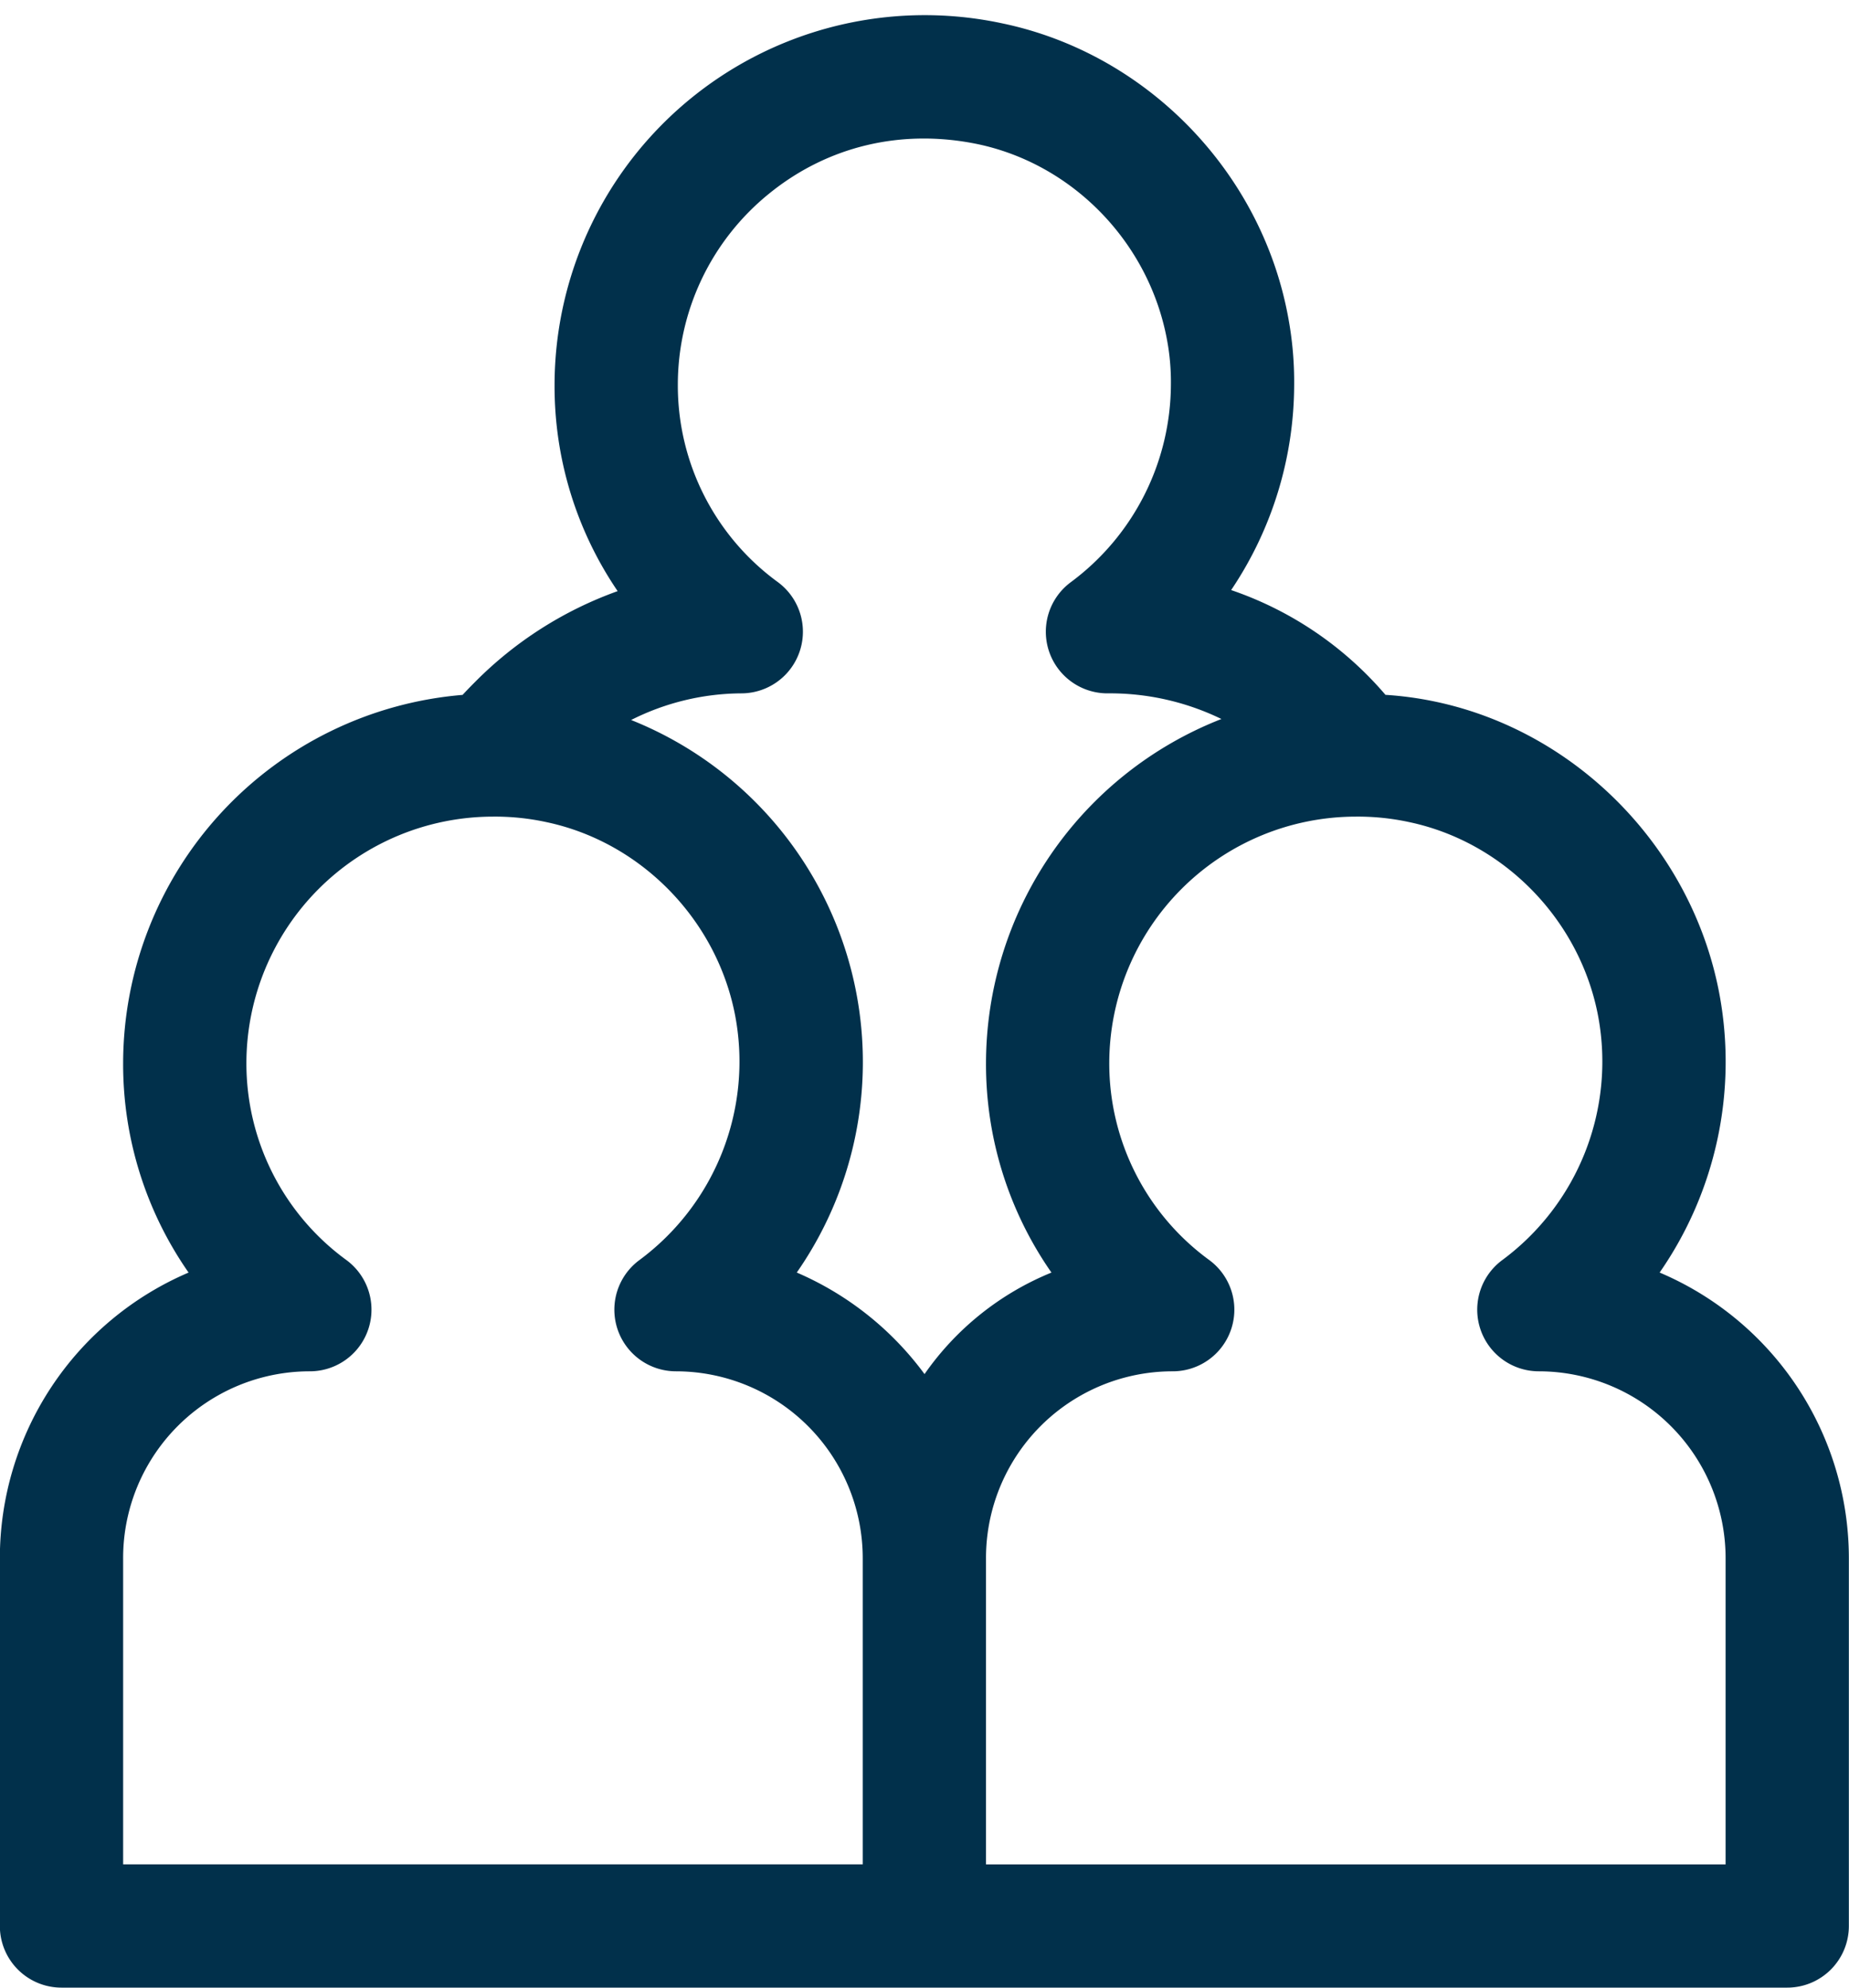
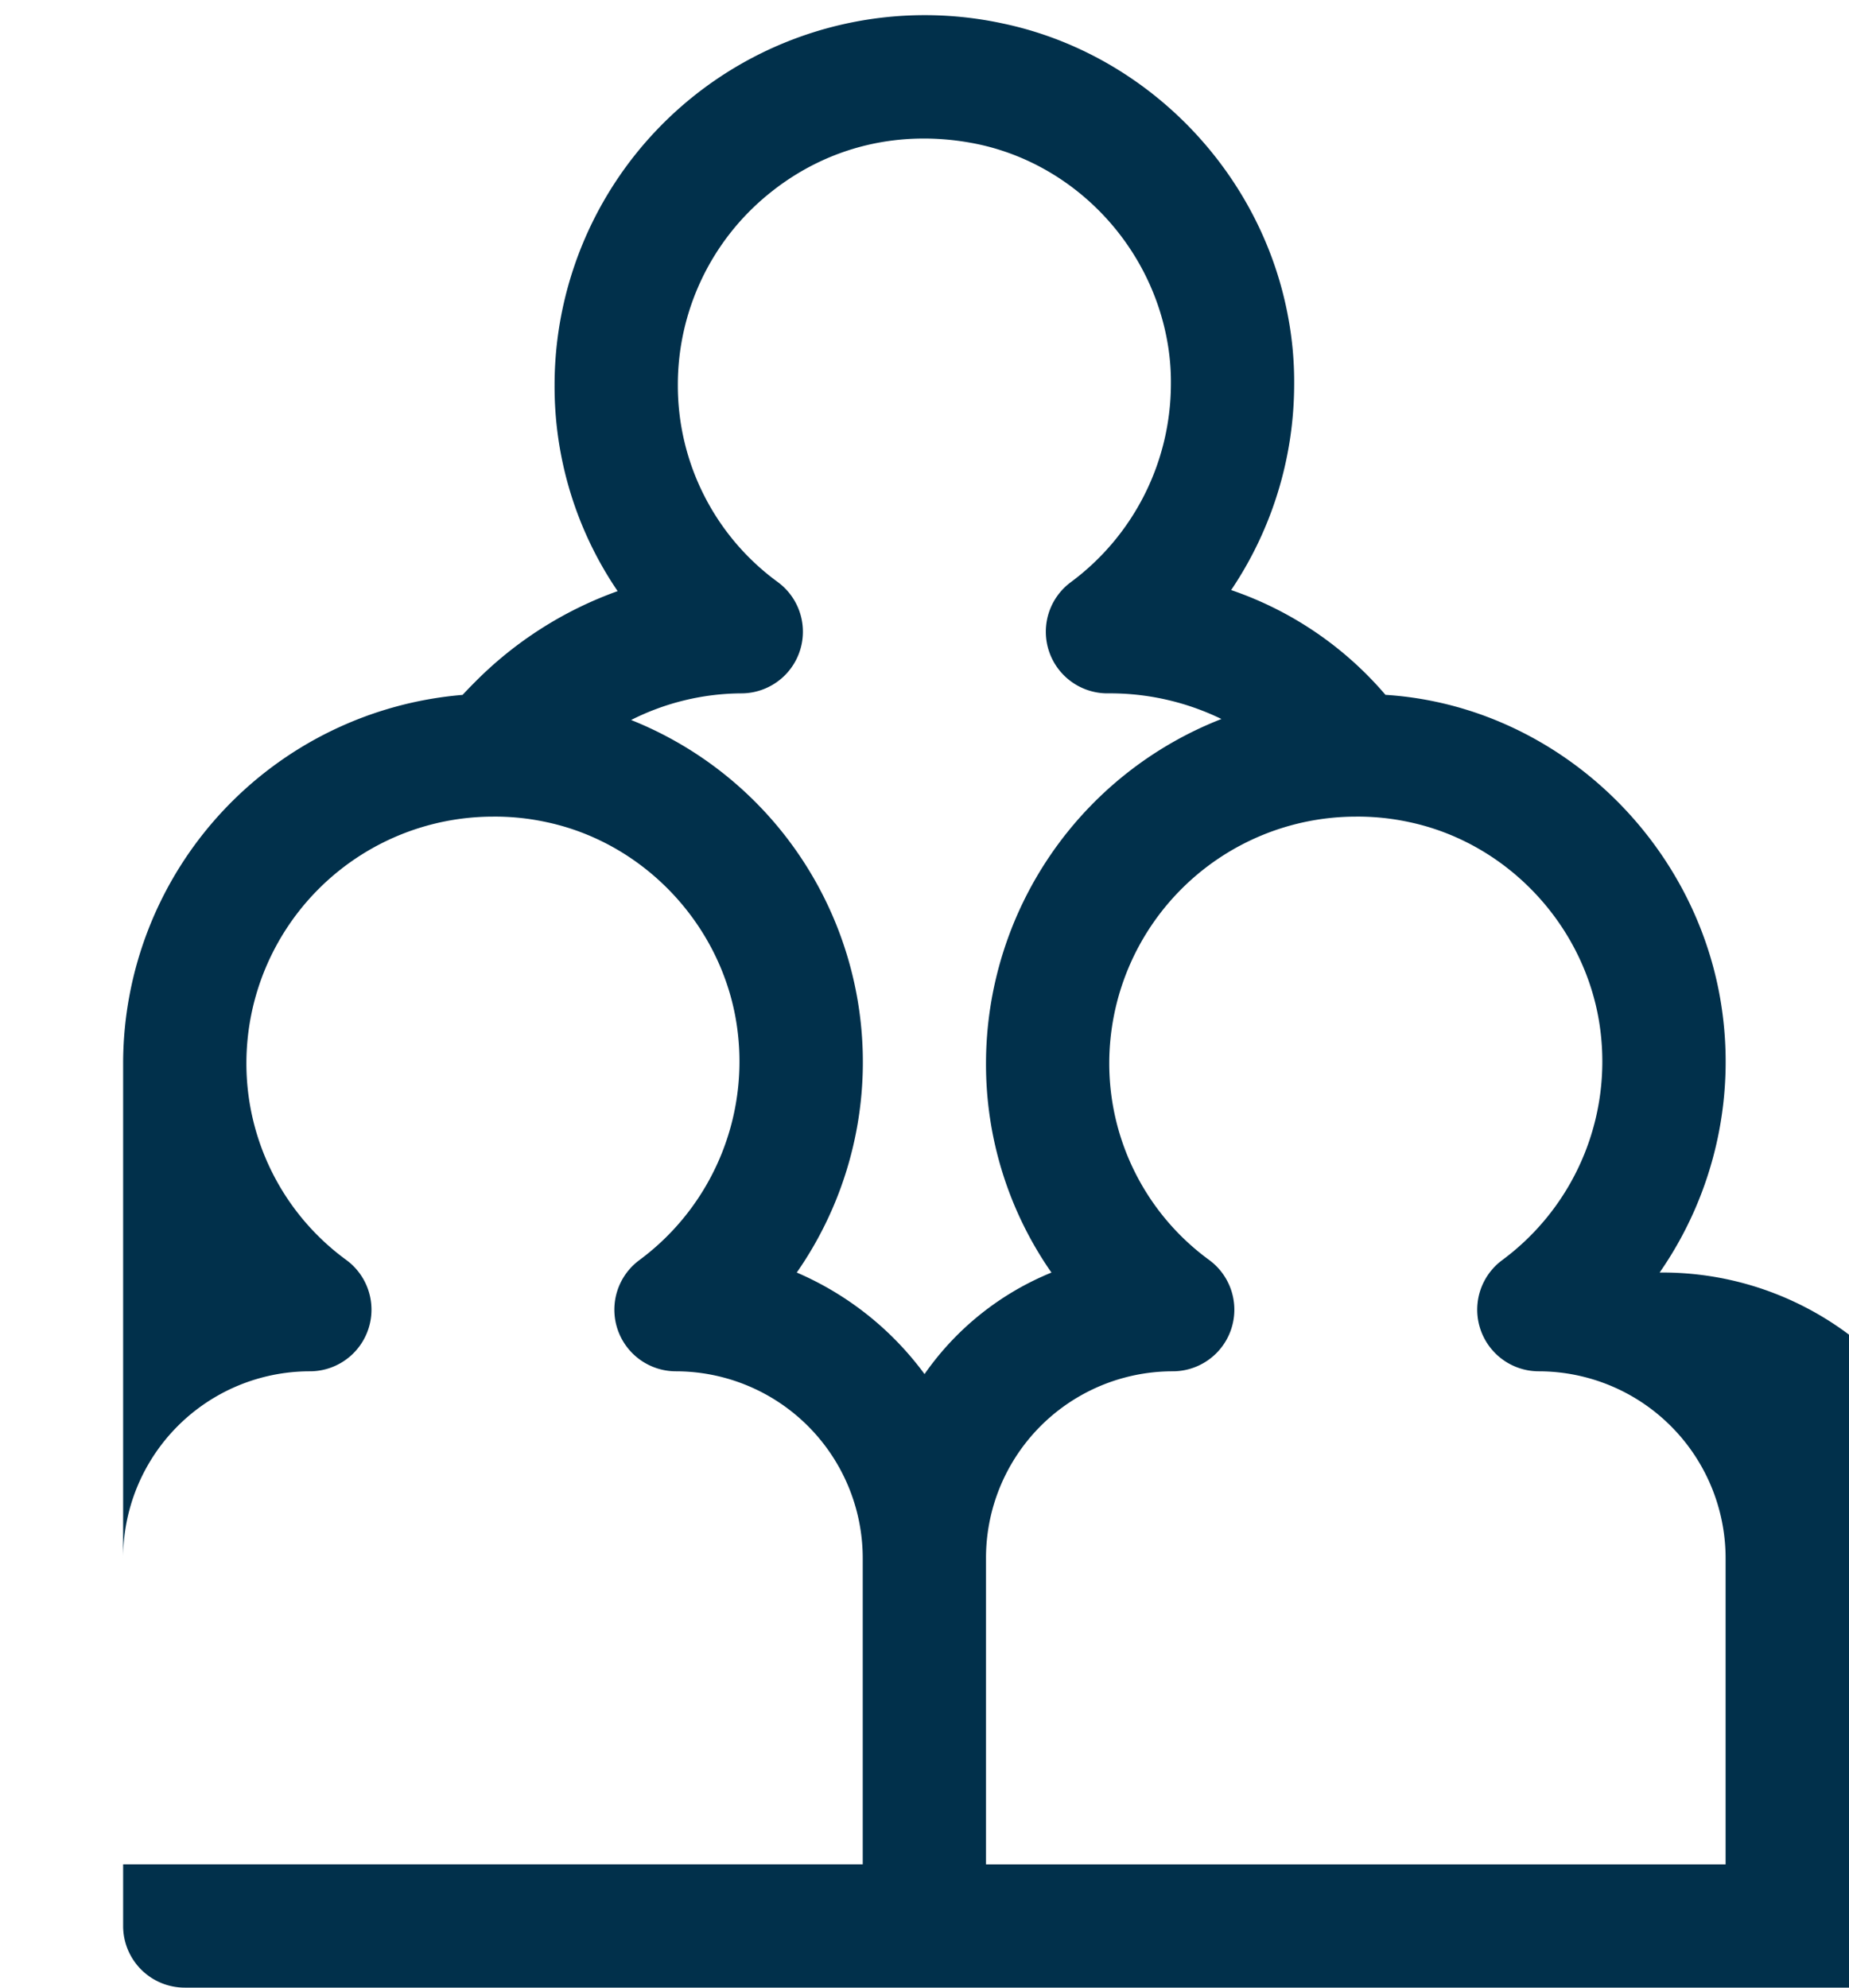
<svg xmlns="http://www.w3.org/2000/svg" data-name="Layer 1" fill="#01304b" height="516" preserveAspectRatio="xMidYMid meet" version="1" viewBox="15.9 -4.0 480.0 516.0" width="480" zoomAndPan="magnify">
  <g id="change1_1">
-     <path d="M446.74,326.359a95.926,95.926,0,0,0,15.578-71.968c-6.93-37.774-36.688-68.438-73.86-76.25a90.148,90.148,0,0,0-12.892-1.756,91.506,91.506,0,0,0-40.061-27.2,95.773,95.773,0,0,0,16.36-53.336,91.3,91.3,0,0,0-1.547-17.453c-6.93-37.774-36.688-68.438-74.086-76.3A96.1,96.1,0,0,0,159.865,96a94.482,94.482,0,0,0,16.375,53.461,99.242,99.242,0,0,0-37.117,23.687c-1.06,1.054-2.1,2.141-3.14,3.25A96.073,96.073,0,0,0,47.865,272a94.543,94.543,0,0,0,16.992,54.367,80.66,80.66,0,0,0-48.992,74.11V496a16,16,0,0,0,16,16h448a16,16,0,0,0,16-16V400.477A80.6,80.6,0,0,0,446.74,326.359ZM217.857,147.141A63.163,63.163,0,0,1,191.865,96a63.824,63.824,0,0,1,23.648-49.695c15.227-12.391,34.453-16.961,54.172-12.891,24.789,5.211,44.547,25.609,49.188,50.906a59.208,59.208,0,0,1,.992,11.524,64.15,64.15,0,0,1-25.992,51.3A16,16,0,0,0,303.388,176a66.1,66.1,0,0,1,29.593,6.658A96.078,96.078,0,0,0,271.865,272a94.543,94.543,0,0,0,16.992,54.367,74.33,74.33,0,0,0-32.948,26.357,80.778,80.778,0,0,0-33.169-26.365,95.608,95.608,0,0,0-43-143.443,64.207,64.207,0,0,1,28.6-6.916,16,16,0,0,0,9.516-28.859ZM47.865,400.477A48.465,48.465,0,0,1,96.341,352a16,16,0,0,0,9.516-28.859A63.163,63.163,0,0,1,79.865,272a64.073,64.073,0,0,1,64-64,62.886,62.886,0,0,1,13.82,1.414c24.789,5.211,44.547,25.609,49.148,50.688a64.141,64.141,0,0,1-25.007,63.07A16,16,0,0,0,191.388,352a48.536,48.536,0,0,1,48.477,48.477V480h-192Zm416,79.523h-192V400.477A48.465,48.465,0,0,1,320.341,352a16,16,0,0,0,9.516-28.859A63.163,63.163,0,0,1,303.865,272a64.073,64.073,0,0,1,64-64,62.886,62.886,0,0,1,13.82,1.414c24.789,5.211,44.547,25.609,49.148,50.688a64.141,64.141,0,0,1-25.007,63.07A16,16,0,0,0,415.388,352a48.536,48.536,0,0,1,48.477,48.477Z" fill="inherit" />
+     <path d="M446.74,326.359a95.926,95.926,0,0,0,15.578-71.968c-6.93-37.774-36.688-68.438-73.86-76.25a90.148,90.148,0,0,0-12.892-1.756,91.506,91.506,0,0,0-40.061-27.2,95.773,95.773,0,0,0,16.36-53.336,91.3,91.3,0,0,0-1.547-17.453c-6.93-37.774-36.688-68.438-74.086-76.3A96.1,96.1,0,0,0,159.865,96a94.482,94.482,0,0,0,16.375,53.461,99.242,99.242,0,0,0-37.117,23.687c-1.06,1.054-2.1,2.141-3.14,3.25A96.073,96.073,0,0,0,47.865,272V496a16,16,0,0,0,16,16h448a16,16,0,0,0,16-16V400.477A80.6,80.6,0,0,0,446.74,326.359ZM217.857,147.141A63.163,63.163,0,0,1,191.865,96a63.824,63.824,0,0,1,23.648-49.695c15.227-12.391,34.453-16.961,54.172-12.891,24.789,5.211,44.547,25.609,49.188,50.906a59.208,59.208,0,0,1,.992,11.524,64.15,64.15,0,0,1-25.992,51.3A16,16,0,0,0,303.388,176a66.1,66.1,0,0,1,29.593,6.658A96.078,96.078,0,0,0,271.865,272a94.543,94.543,0,0,0,16.992,54.367,74.33,74.33,0,0,0-32.948,26.357,80.778,80.778,0,0,0-33.169-26.365,95.608,95.608,0,0,0-43-143.443,64.207,64.207,0,0,1,28.6-6.916,16,16,0,0,0,9.516-28.859ZM47.865,400.477A48.465,48.465,0,0,1,96.341,352a16,16,0,0,0,9.516-28.859A63.163,63.163,0,0,1,79.865,272a64.073,64.073,0,0,1,64-64,62.886,62.886,0,0,1,13.82,1.414c24.789,5.211,44.547,25.609,49.148,50.688a64.141,64.141,0,0,1-25.007,63.07A16,16,0,0,0,191.388,352a48.536,48.536,0,0,1,48.477,48.477V480h-192Zm416,79.523h-192V400.477A48.465,48.465,0,0,1,320.341,352a16,16,0,0,0,9.516-28.859A63.163,63.163,0,0,1,303.865,272a64.073,64.073,0,0,1,64-64,62.886,62.886,0,0,1,13.82,1.414c24.789,5.211,44.547,25.609,49.148,50.688a64.141,64.141,0,0,1-25.007,63.07A16,16,0,0,0,415.388,352a48.536,48.536,0,0,1,48.477,48.477Z" fill="inherit" />
  </g>
</svg>